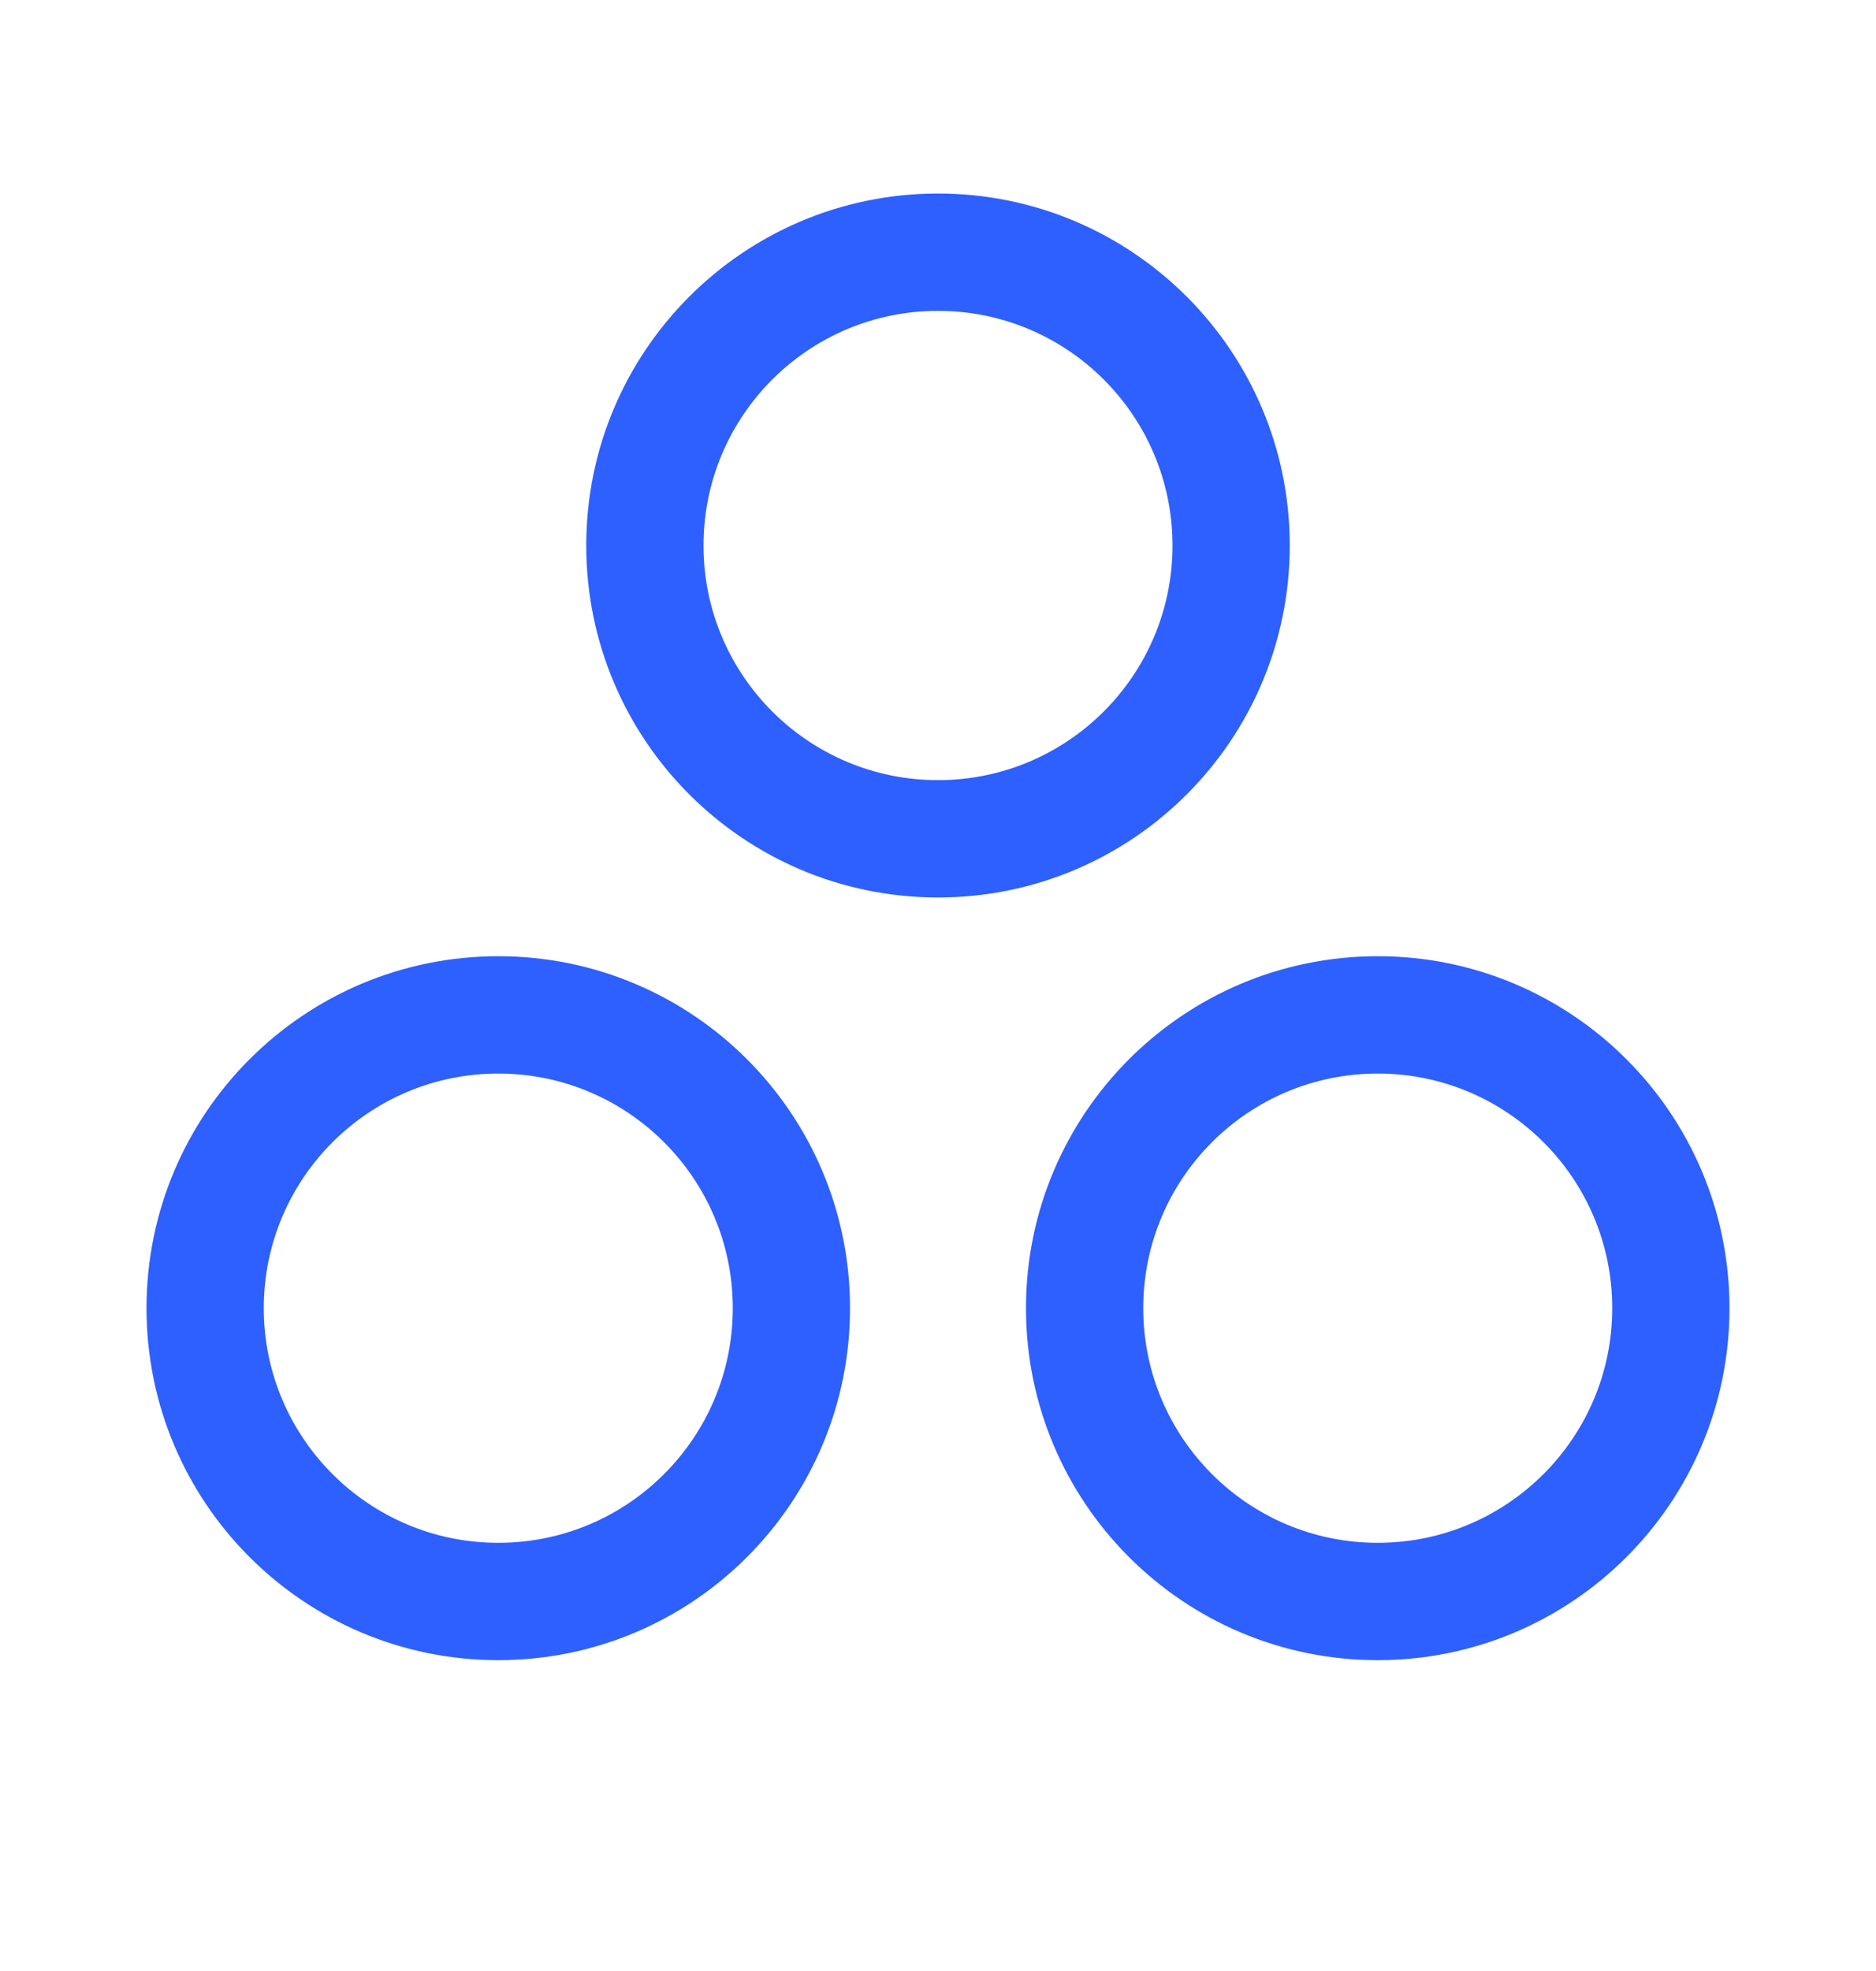
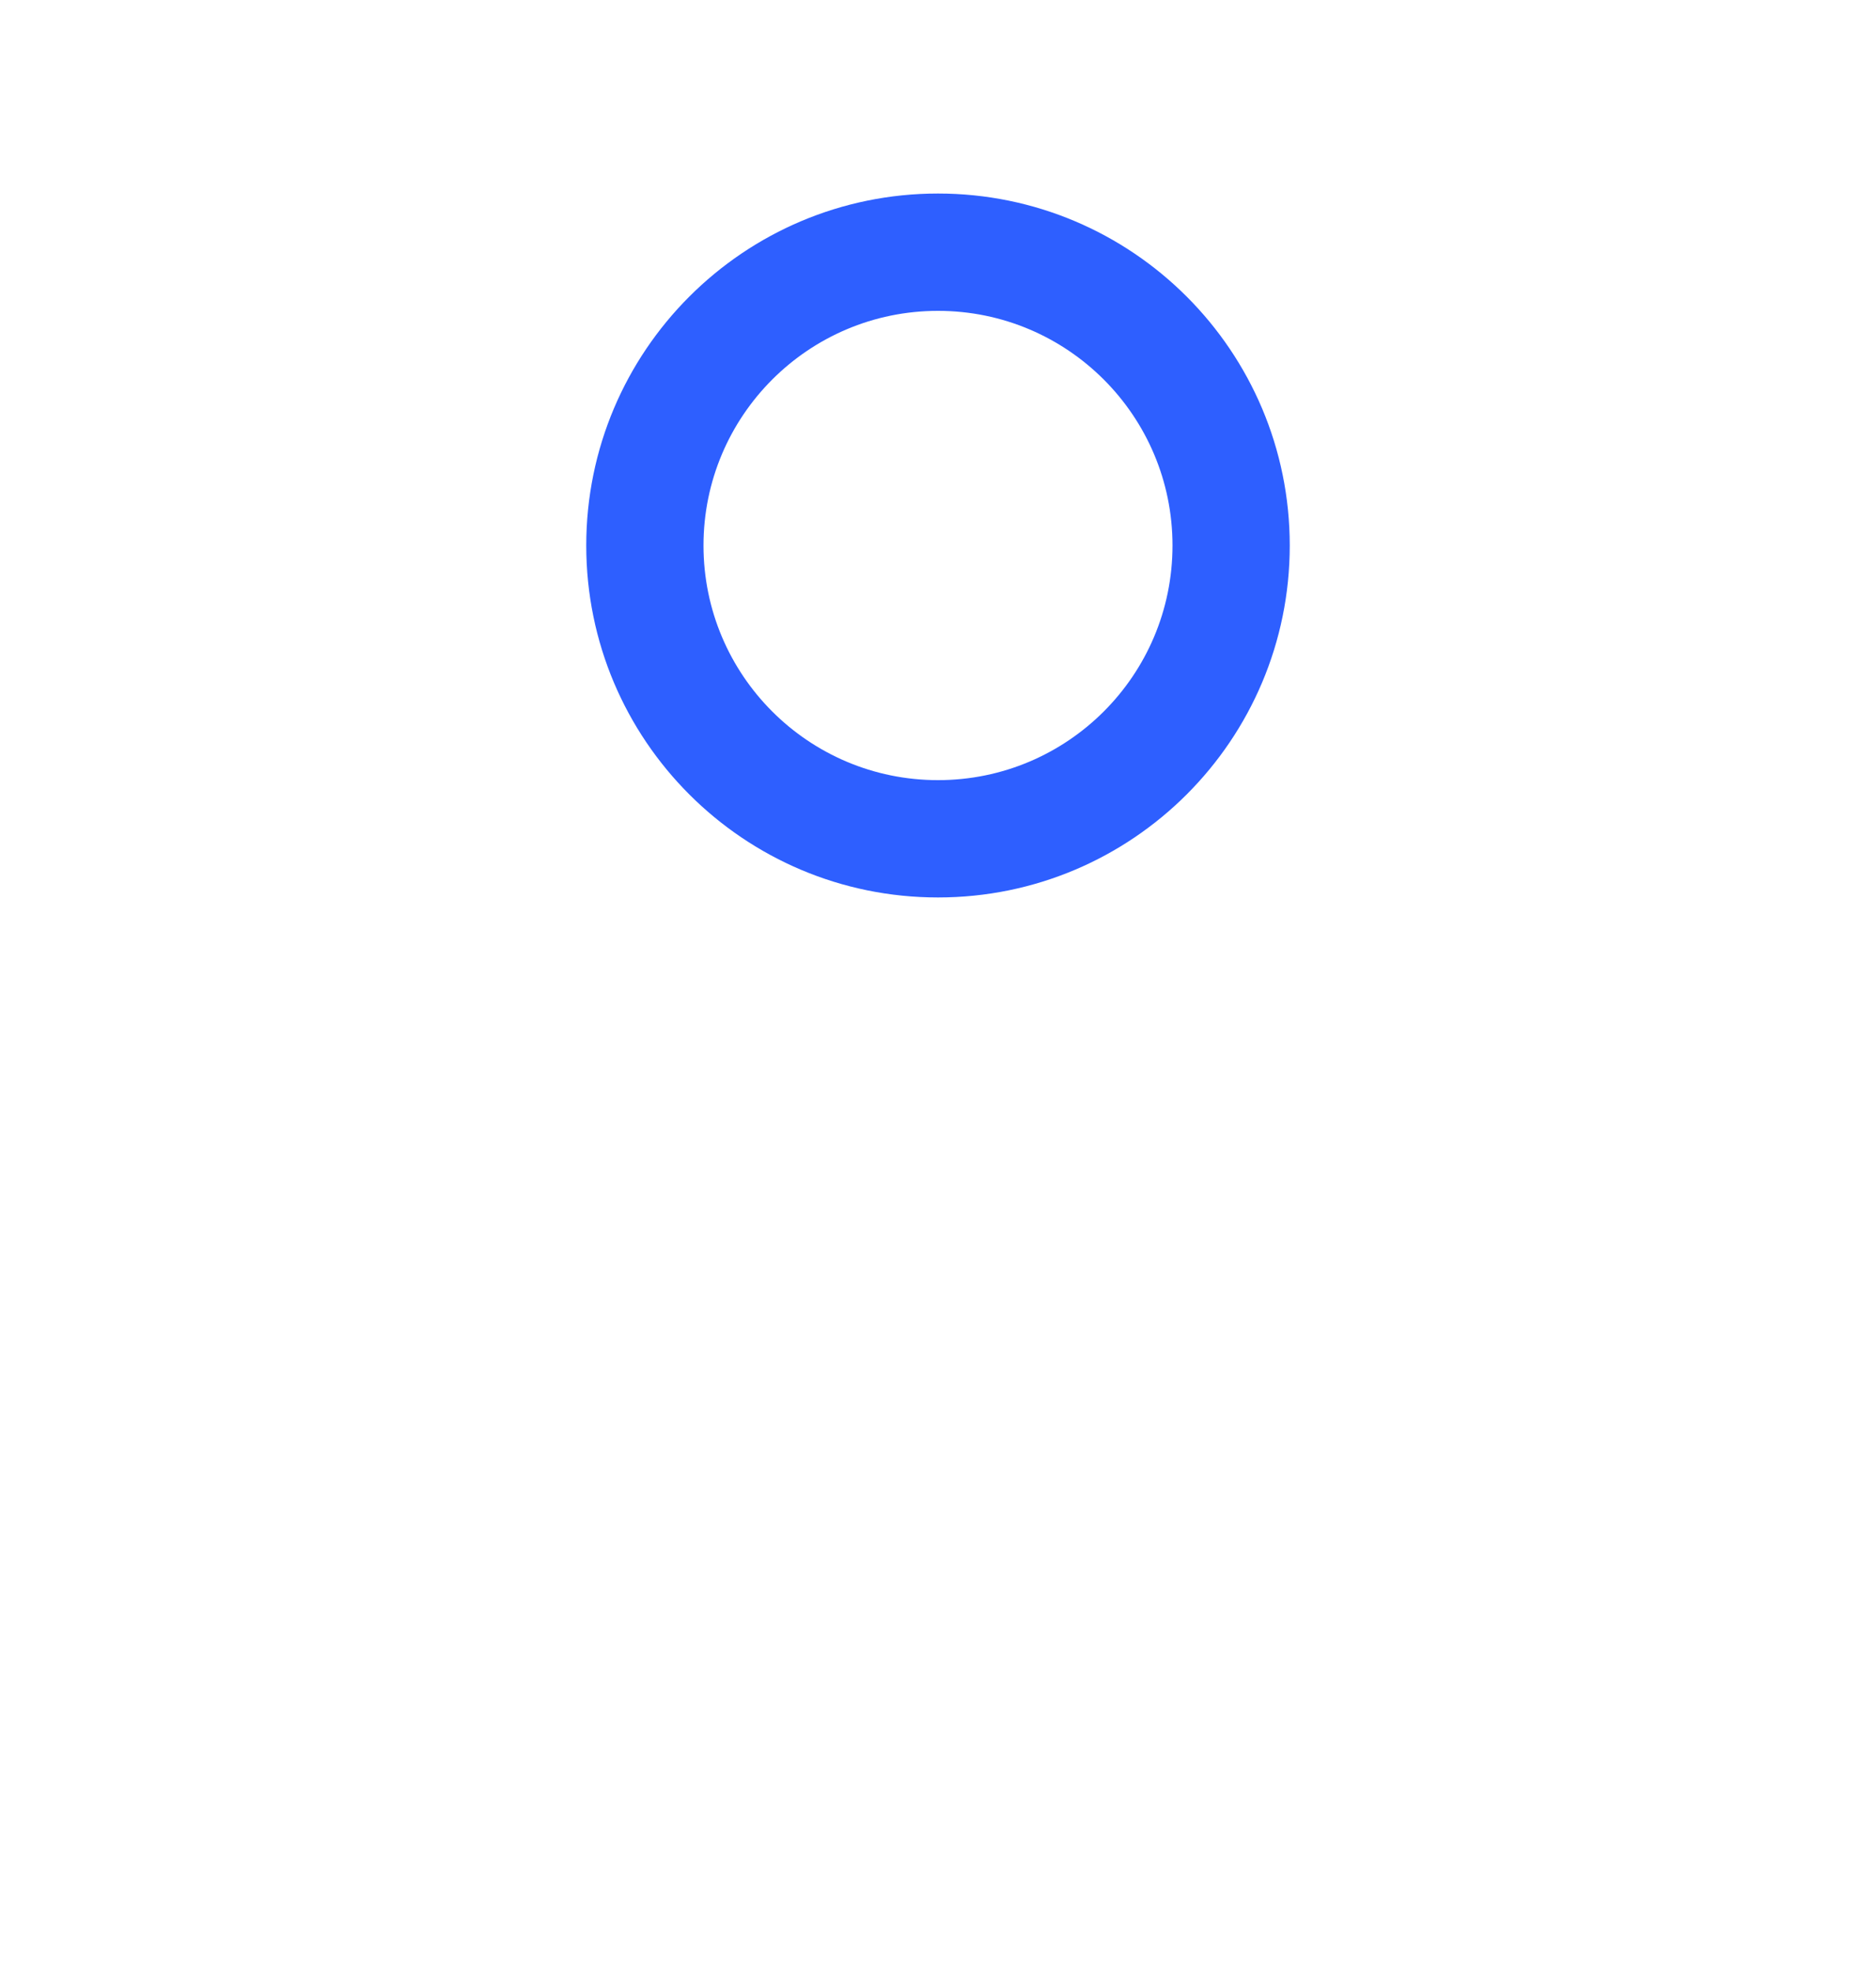
<svg xmlns="http://www.w3.org/2000/svg" width="20" height="21" viewBox="0 0 20 21" fill="none">
  <path fill-rule="evenodd" clip-rule="evenodd" d="M10 3.312C8.619 3.312 7.5 4.432 7.5 5.812C7.5 7.193 8.619 8.312 10 8.312C11.381 8.312 12.5 7.193 12.5 5.812C12.5 4.432 11.381 3.312 10 3.312ZM6.25 5.812C6.25 3.741 7.929 2.062 10 2.062C12.071 2.062 13.75 3.741 13.75 5.812C13.75 7.884 12.071 9.562 10 9.562C7.929 9.562 6.25 7.884 6.25 5.812Z" fill="#2E5FFF" />
-   <path fill-rule="evenodd" clip-rule="evenodd" d="M14.688 11.438C13.307 11.438 12.188 12.557 12.188 13.938C12.188 15.318 13.307 16.438 14.688 16.438C16.068 16.438 17.188 15.318 17.188 13.938C17.188 12.557 16.068 11.438 14.688 11.438ZM10.938 13.938C10.938 11.866 12.616 10.188 14.688 10.188C16.759 10.188 18.438 11.866 18.438 13.938C18.438 16.009 16.759 17.688 14.688 17.688C12.616 17.688 10.938 16.009 10.938 13.938Z" fill="#2E5FFF" />
-   <path fill-rule="evenodd" clip-rule="evenodd" d="M5.312 11.438C3.932 11.438 2.812 12.557 2.812 13.938C2.812 15.318 3.932 16.438 5.312 16.438C6.693 16.438 7.812 15.318 7.812 13.938C7.812 12.557 6.693 11.438 5.312 11.438ZM1.562 13.938C1.562 11.866 3.241 10.188 5.312 10.188C7.384 10.188 9.062 11.866 9.062 13.938C9.062 16.009 7.384 17.688 5.312 17.688C3.241 17.688 1.562 16.009 1.562 13.938Z" fill="#2E5FFF" />
</svg>